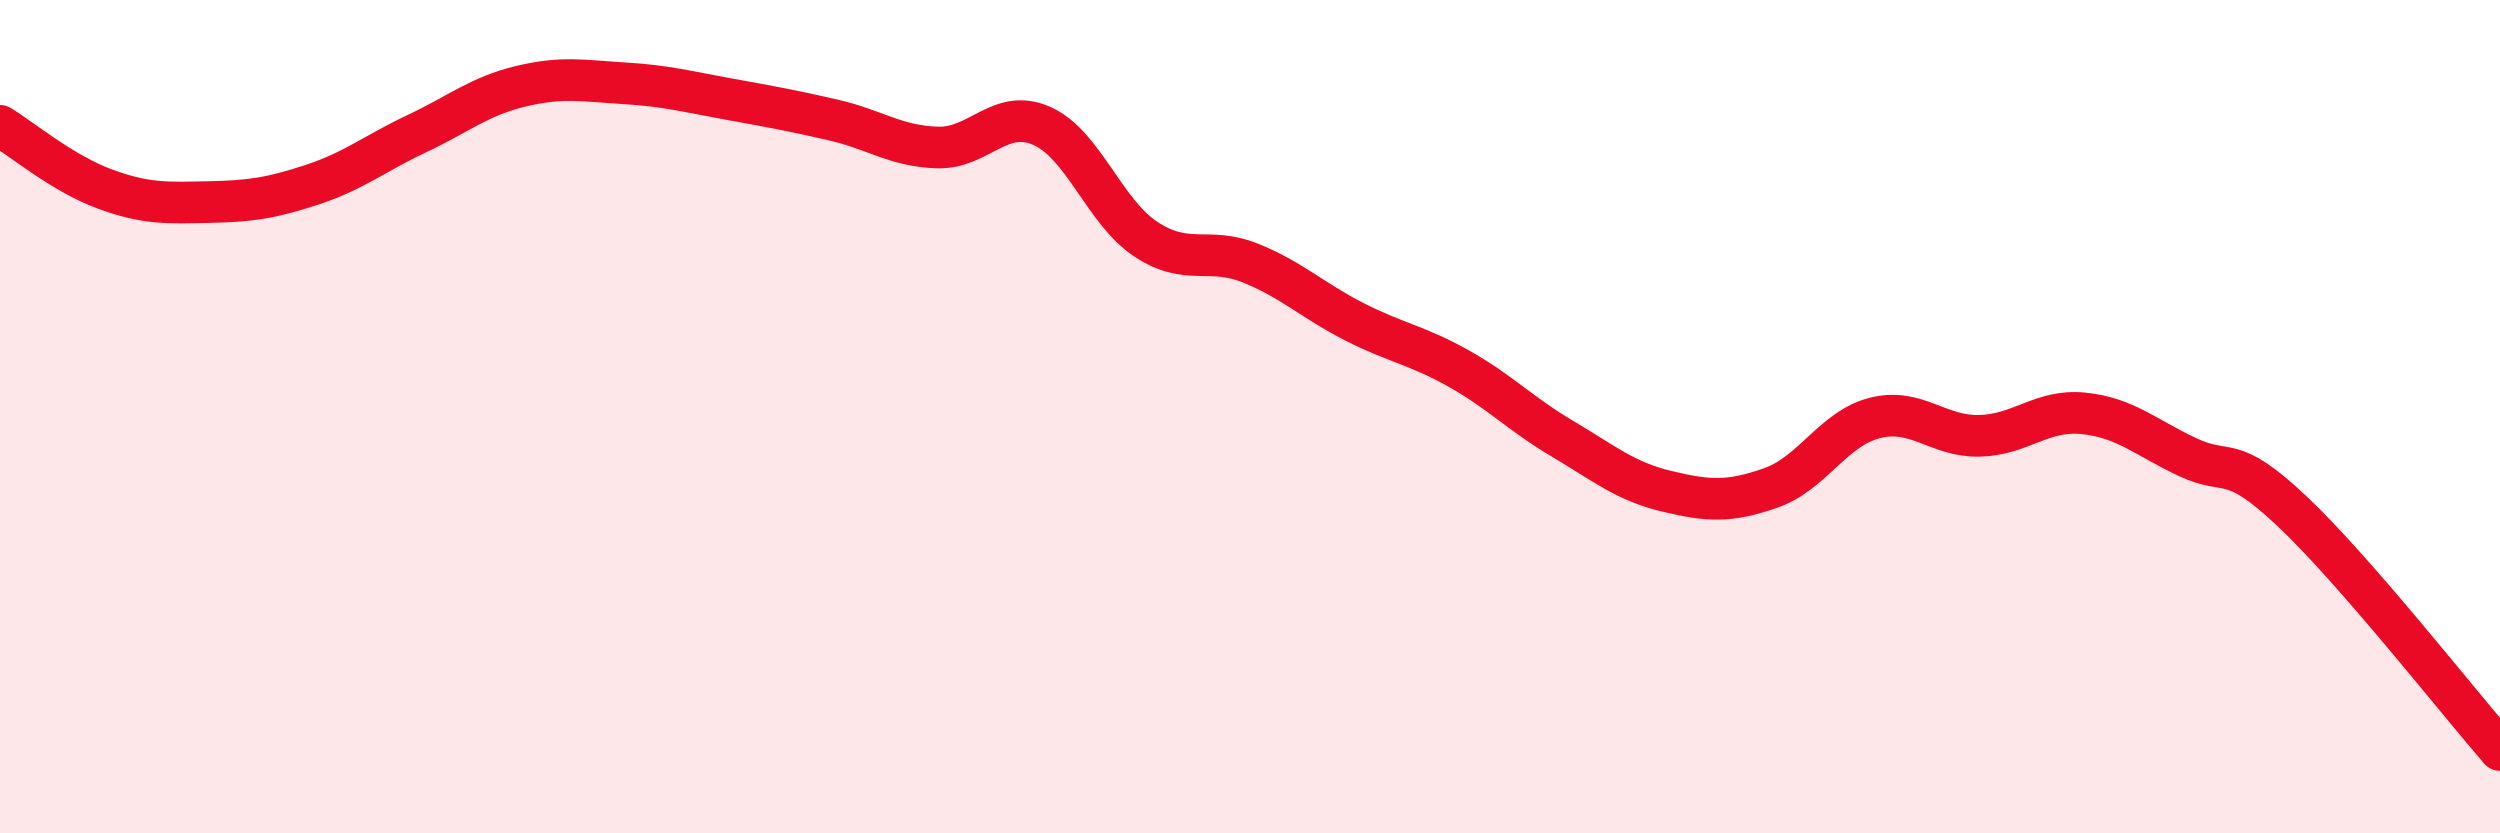
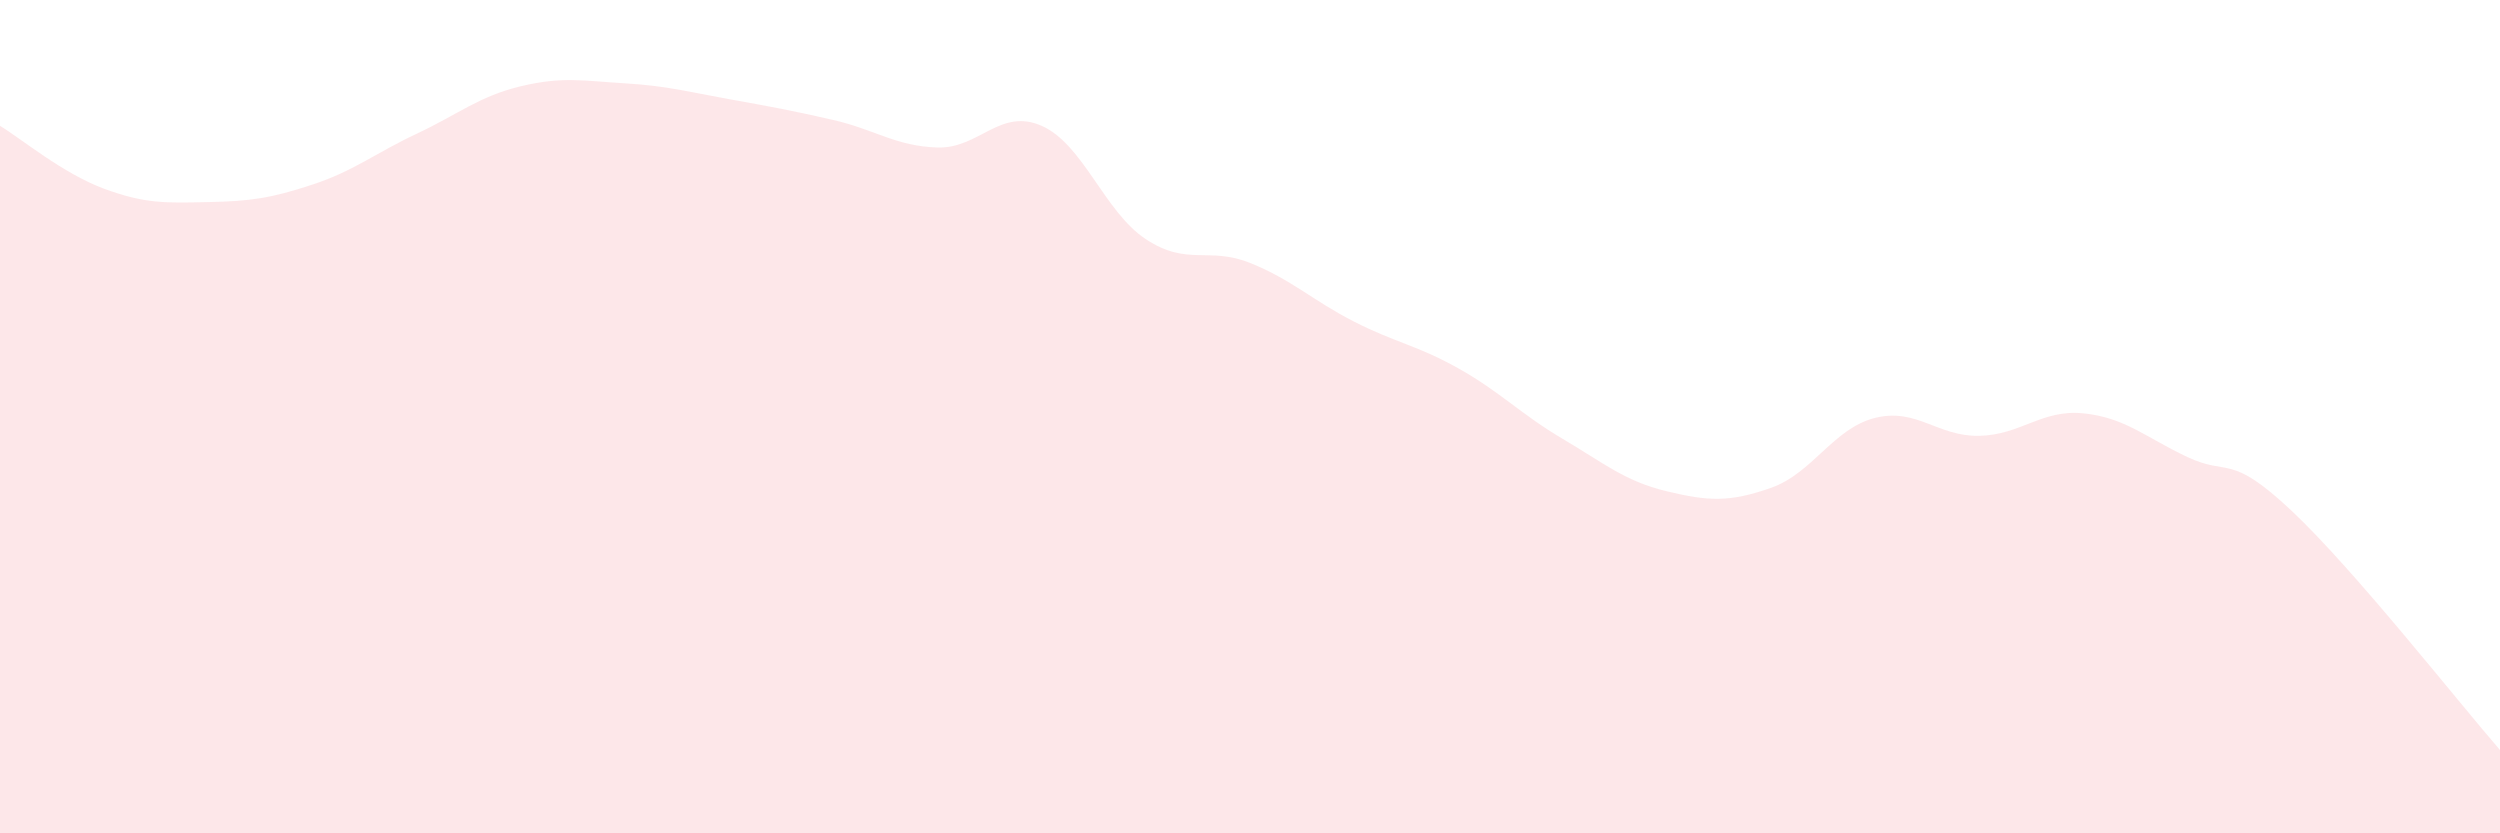
<svg xmlns="http://www.w3.org/2000/svg" width="60" height="20" viewBox="0 0 60 20">
  <path d="M 0,3.02 C 0.5,3.32 1.5,4.16 2.5,4.53 C 3.5,4.9 4,4.87 5,4.85 C 6,4.83 6.5,4.76 7.5,4.43 C 8.5,4.1 9,3.68 10,3.21 C 11,2.74 11.5,2.31 12.5,2.07 C 13.5,1.83 14,1.94 15,2 C 16,2.06 16.5,2.2 17.5,2.38 C 18.5,2.56 19,2.65 20,2.88 C 21,3.11 21.5,3.51 22.5,3.54 C 23.5,3.57 24,2.58 25,3.02 C 26,3.46 26.5,5.08 27.5,5.74 C 28.5,6.4 29,5.91 30,6.31 C 31,6.71 31.5,7.21 32.5,7.72 C 33.5,8.23 34,8.28 35,8.84 C 36,9.4 36.5,9.94 37.5,10.53 C 38.5,11.12 39,11.55 40,11.79 C 41,12.03 41.5,12.06 42.5,11.71 C 43.5,11.36 44,10.28 45,10.03 C 46,9.78 46.5,10.48 47.5,10.46 C 48.5,10.44 49,9.82 50,9.92 C 51,10.02 51.5,10.5 52.5,10.97 C 53.5,11.44 53.5,10.85 55,12.26 C 56.5,13.67 59,16.85 60,18L60 20L0 20Z" fill="#EB0A25" opacity="0.1" stroke-linecap="round" stroke-linejoin="round" />
-   <path d="M 0,3.02 C 0.5,3.32 1.5,4.16 2.5,4.53 C 3.5,4.9 4,4.87 5,4.85 C 6,4.83 6.5,4.76 7.5,4.43 C 8.5,4.1 9,3.68 10,3.21 C 11,2.74 11.5,2.31 12.5,2.07 C 13.5,1.83 14,1.94 15,2 C 16,2.06 16.5,2.2 17.5,2.38 C 18.5,2.56 19,2.65 20,2.88 C 21,3.11 21.5,3.51 22.5,3.54 C 23.5,3.57 24,2.58 25,3.02 C 26,3.46 26.5,5.08 27.5,5.74 C 28.5,6.4 29,5.91 30,6.31 C 31,6.71 31.5,7.21 32.5,7.72 C 33.5,8.23 34,8.28 35,8.84 C 36,9.4 36.5,9.94 37.5,10.53 C 38.5,11.12 39,11.55 40,11.79 C 41,12.03 41.5,12.06 42.5,11.71 C 43.5,11.36 44,10.28 45,10.03 C 46,9.78 46.5,10.48 47.5,10.46 C 48.5,10.44 49,9.82 50,9.92 C 51,10.02 51.5,10.5 52.5,10.97 C 53.5,11.44 53.5,10.85 55,12.26 C 56.5,13.67 59,16.85 60,18" stroke="#EB0A25" stroke-width="1" fill="none" stroke-linecap="round" stroke-linejoin="round" />
</svg>